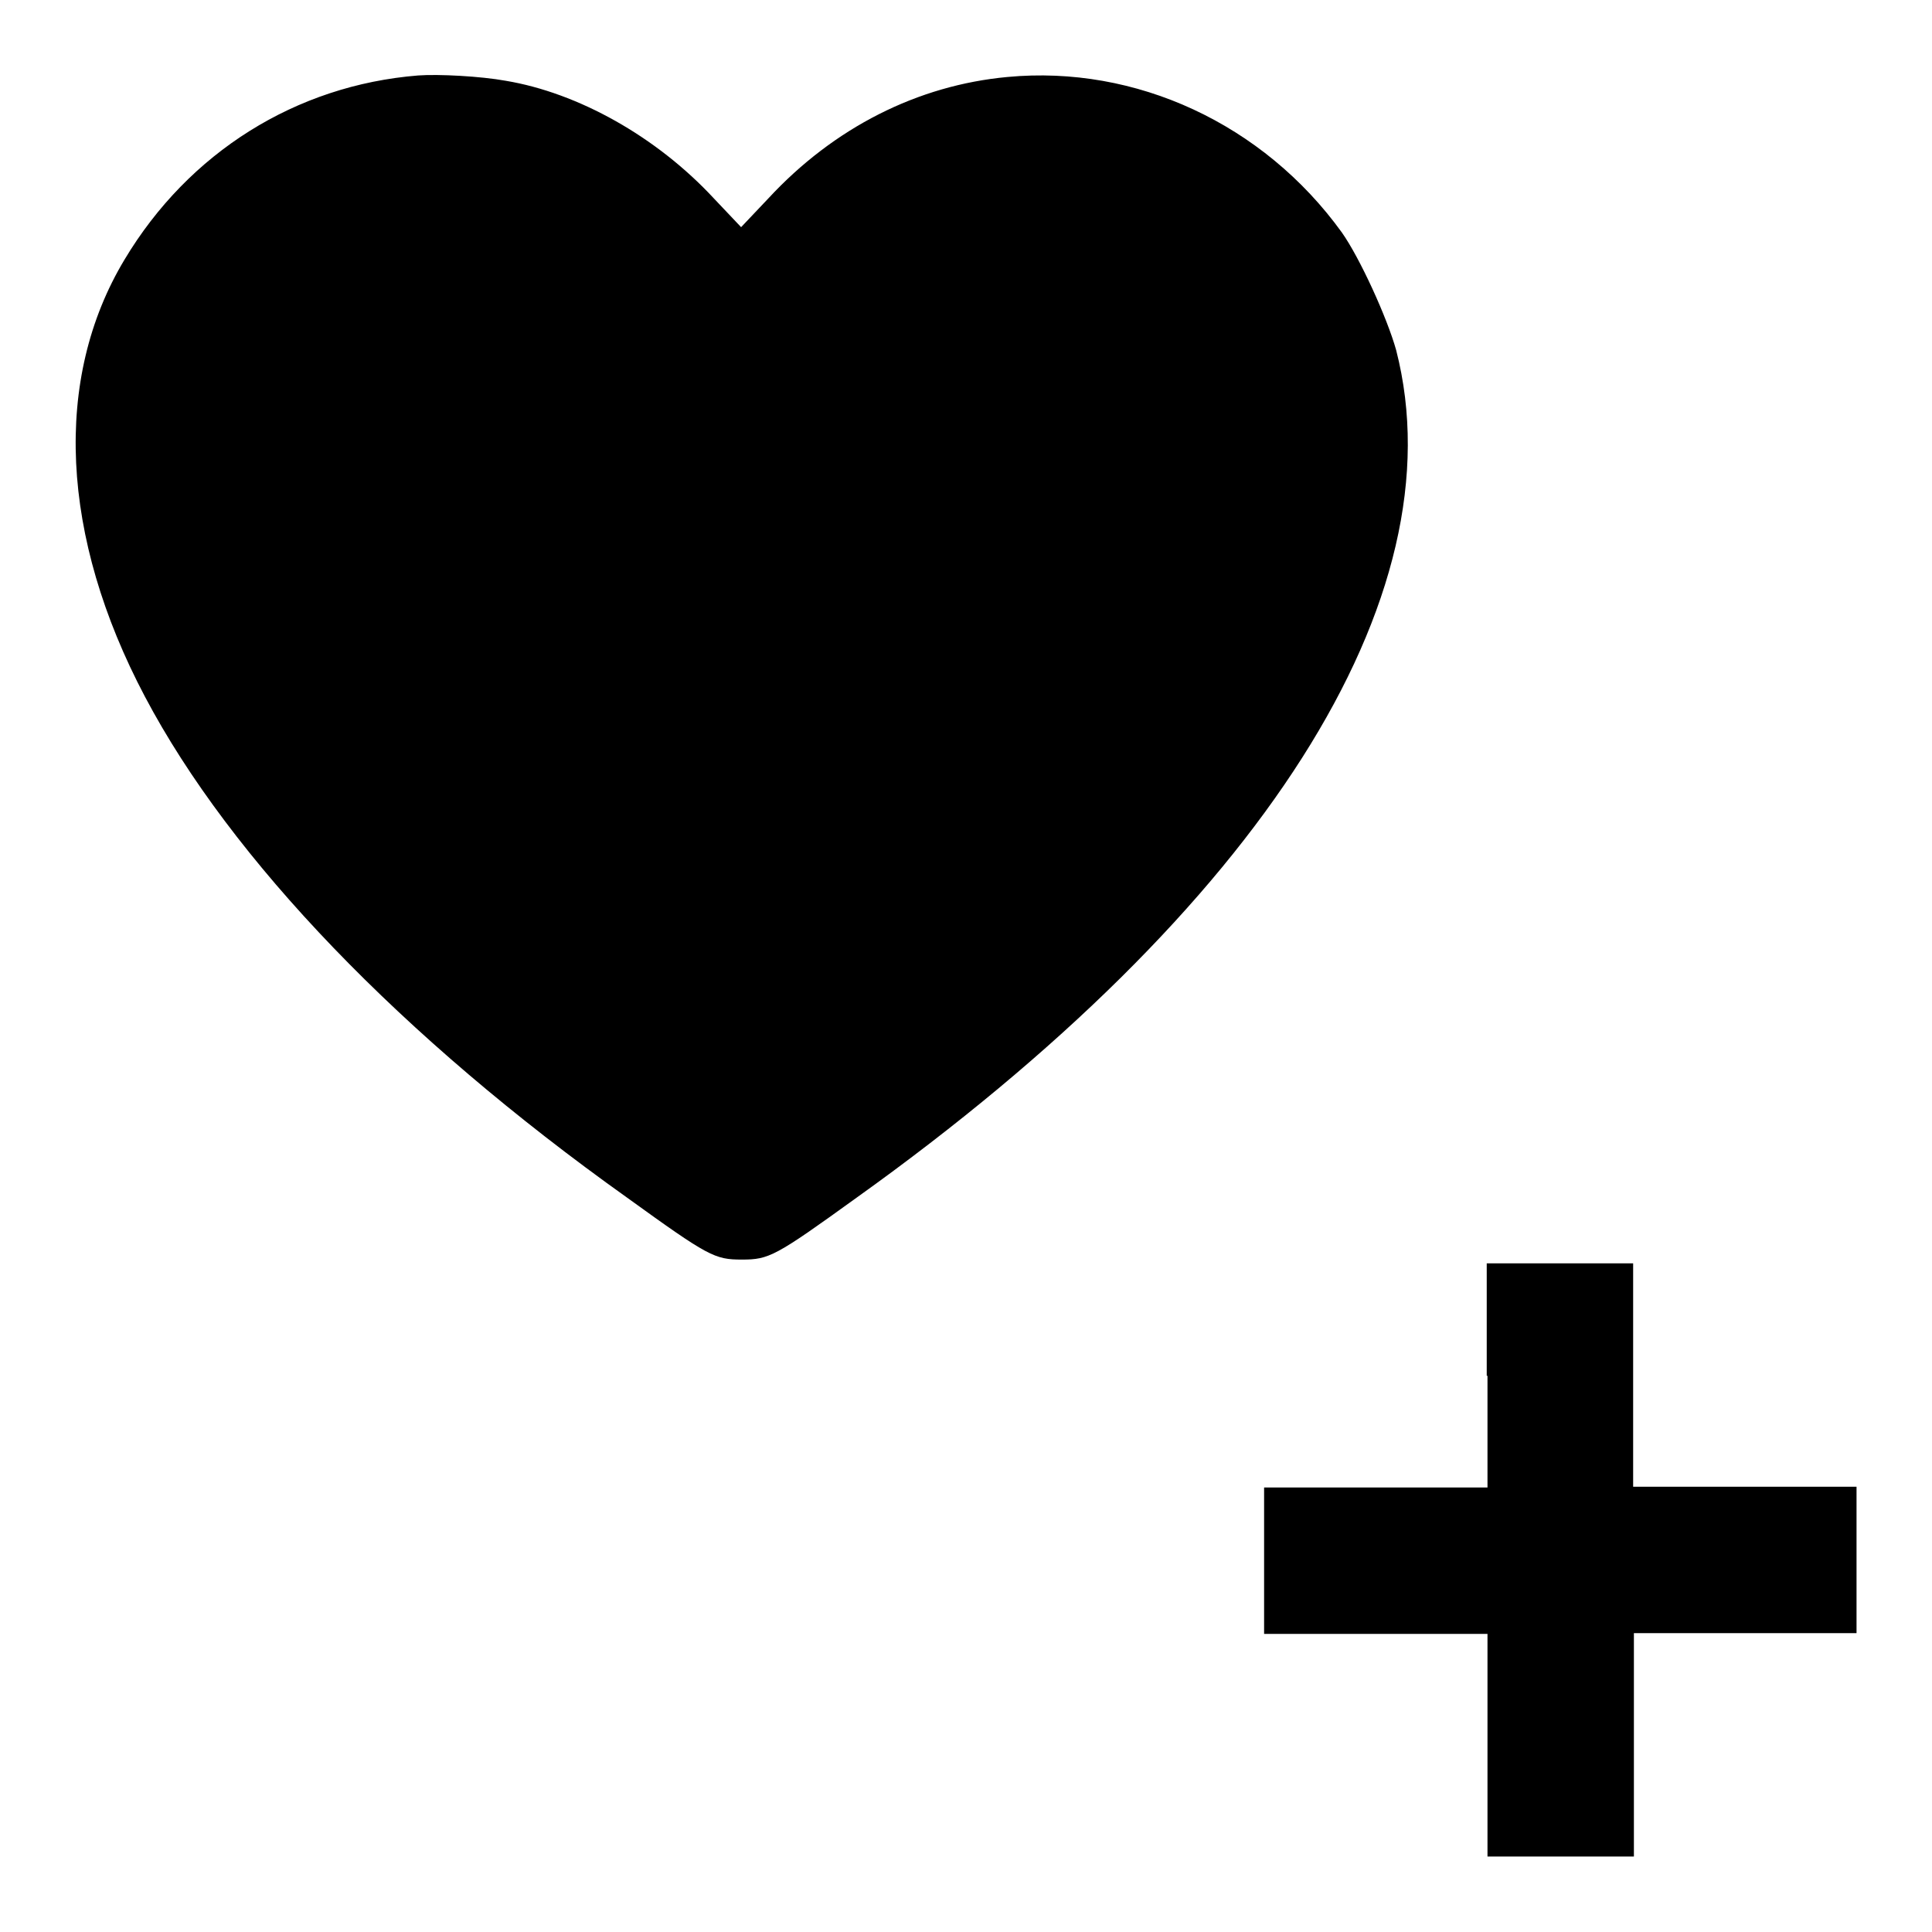
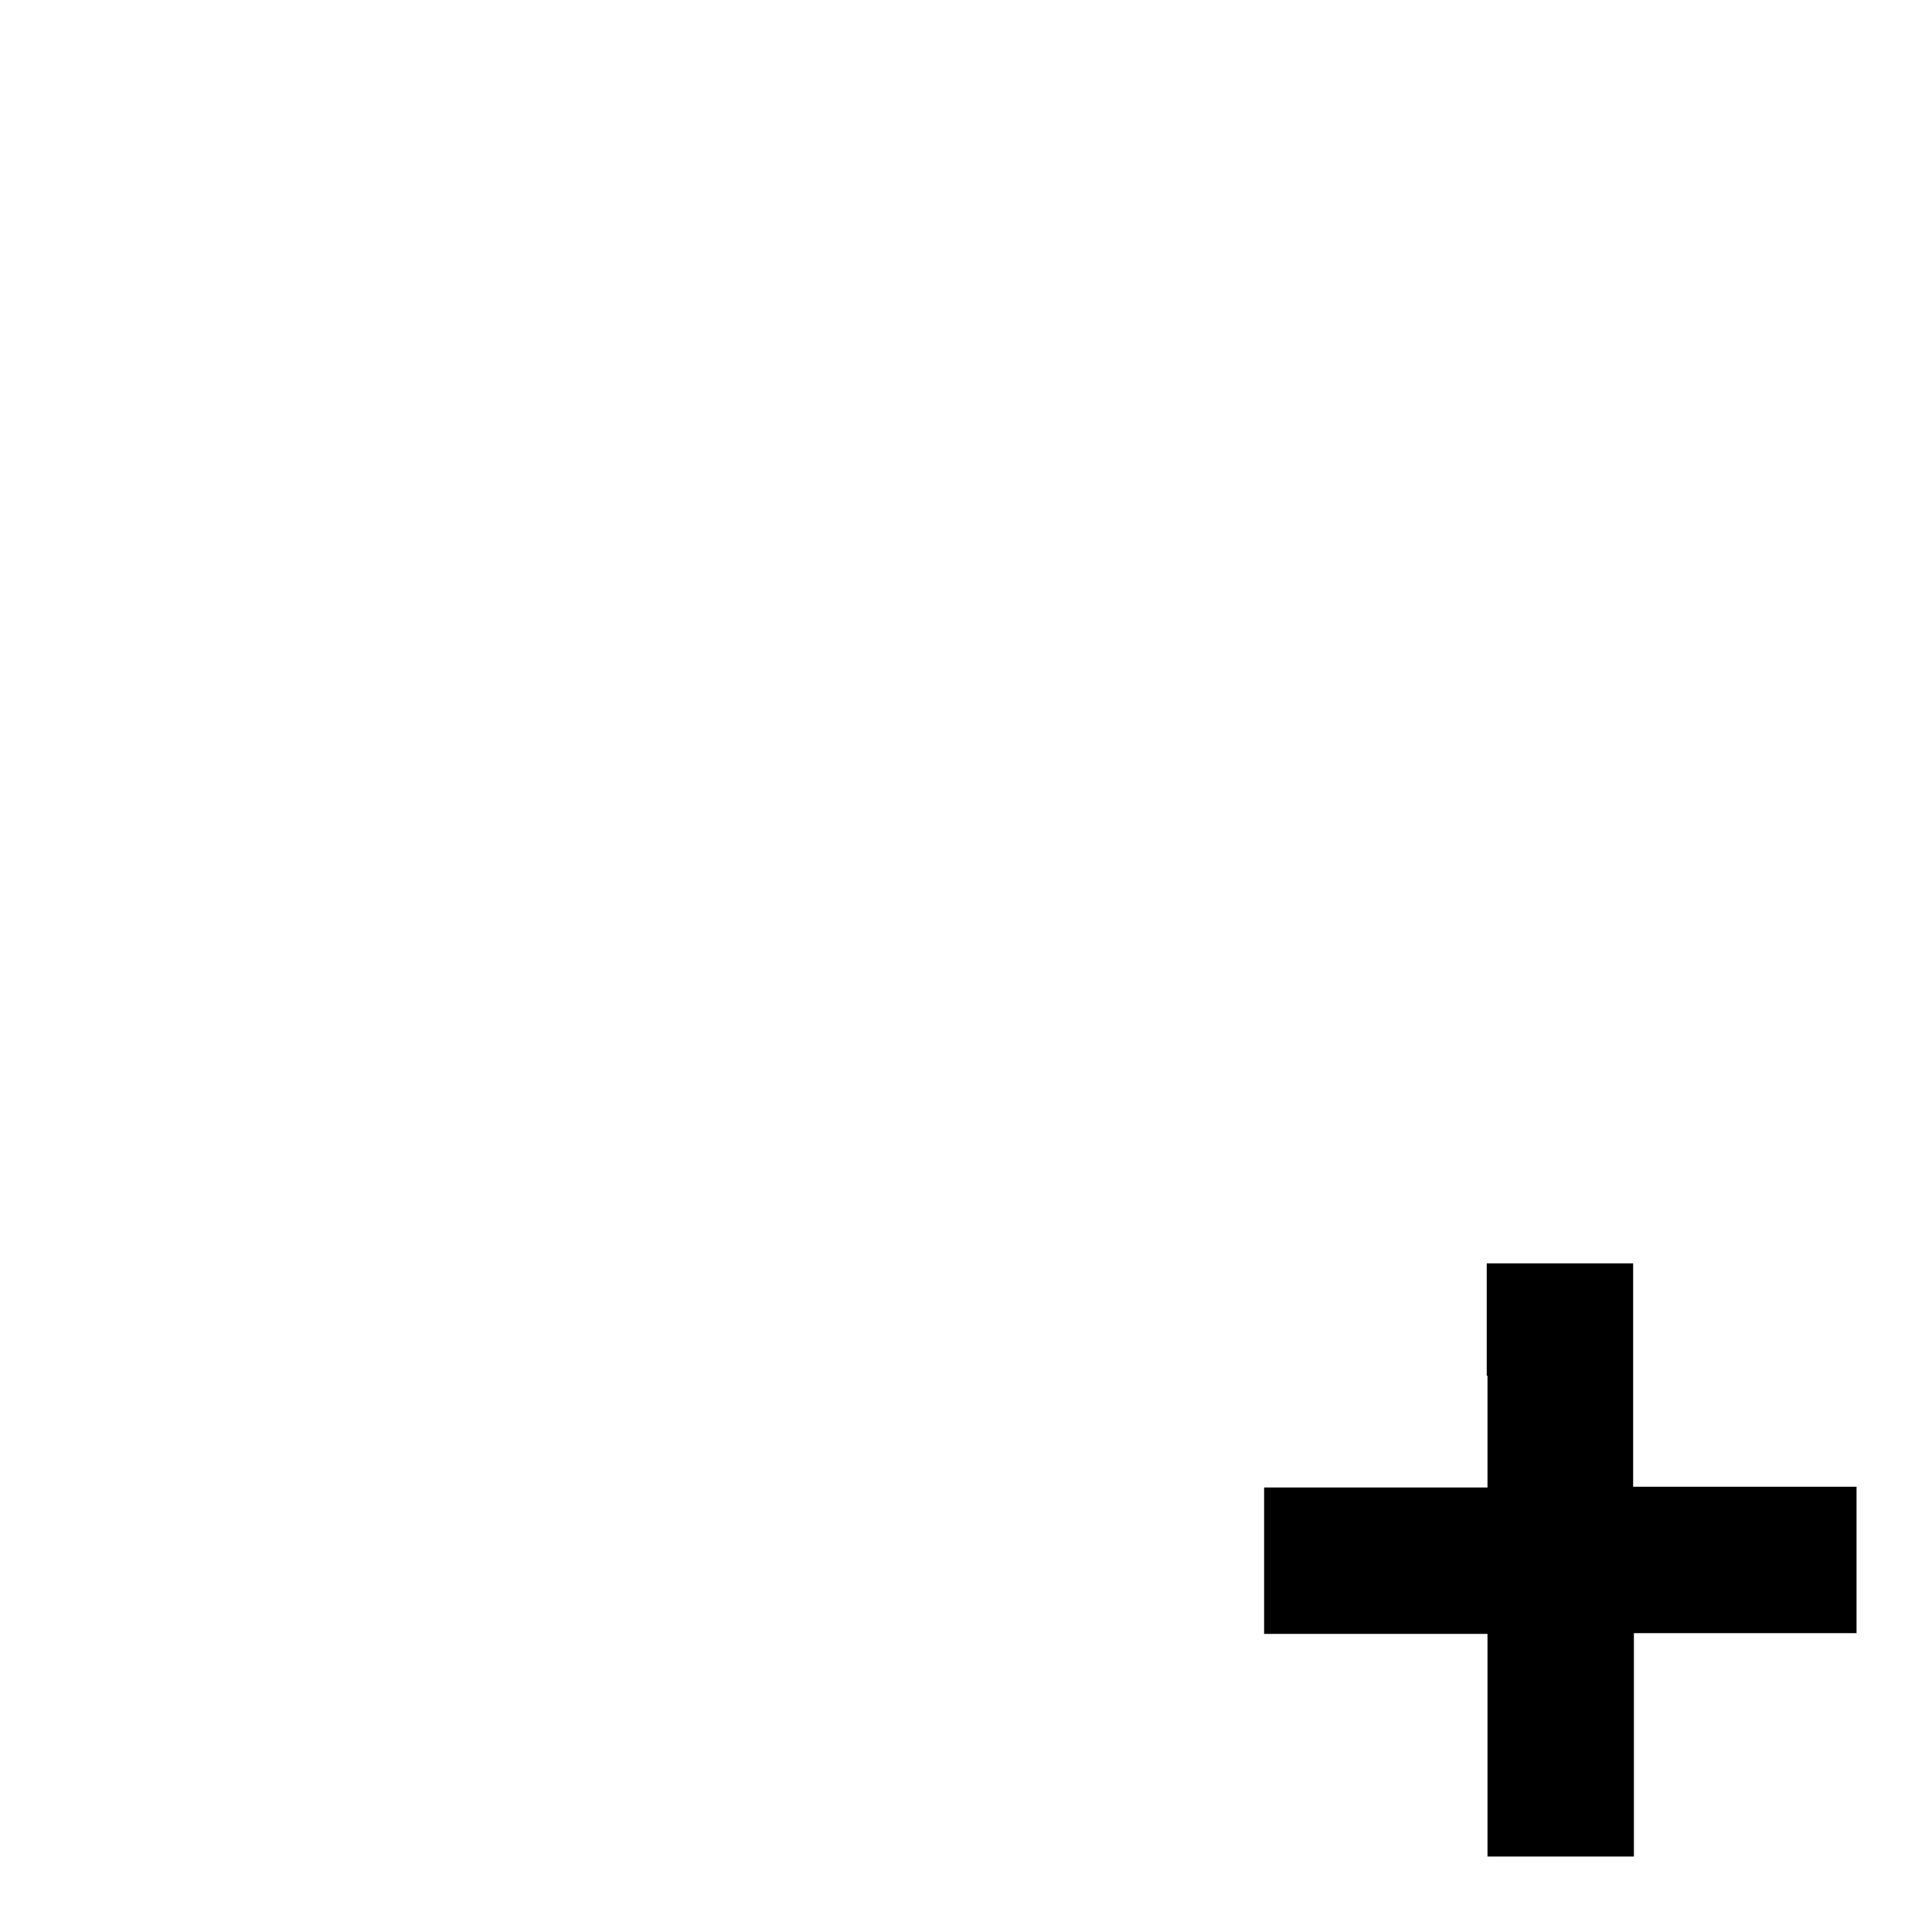
<svg xmlns="http://www.w3.org/2000/svg" version="1.1" x="0px" y="0px" viewBox="0 0 256 256" enable-background="new 0 0 256 256" xml:space="preserve">
  <g>
    <g>
      <g>
-         <path fill="#000000" d="M55.4,10C39.2,11.3,25,20.2,16.5,34.4C7,50.2,8,71.1,19.2,92.3c11.4,21.6,34,45.1,63.9,66.4c10.8,7.8,11.6,8.2,15.2,8.2c3.6,0,4.4-0.4,15.2-8.2c53.7-38.4,79.9-79.6,71.5-112.3c-1.2-4.3-4.8-12.2-7.2-15.6c-10.4-14.4-27.3-22.2-44.3-20.6c-11.9,1.1-23,6.7-31.7,16.1l-3.6,3.8l-3.6-3.8c-7.6-8.2-18-14-27.6-15.6C63.7,10.1,58.1,9.8,55.4,10z" />
        <path fill="#000000" d="M197.1,182.3v14.8h-14.8h-14.8v9.7v9.7h14.8h14.8v14.8V246h9.7h9.7v-14.8v-14.8h14.8H246v-9.7v-9.7h-14.8h-14.8v-14.8v-14.8h-9.7h-9.7V182.3L197.1,182.3z" />
      </g>
    </g>
  </g>
</svg>